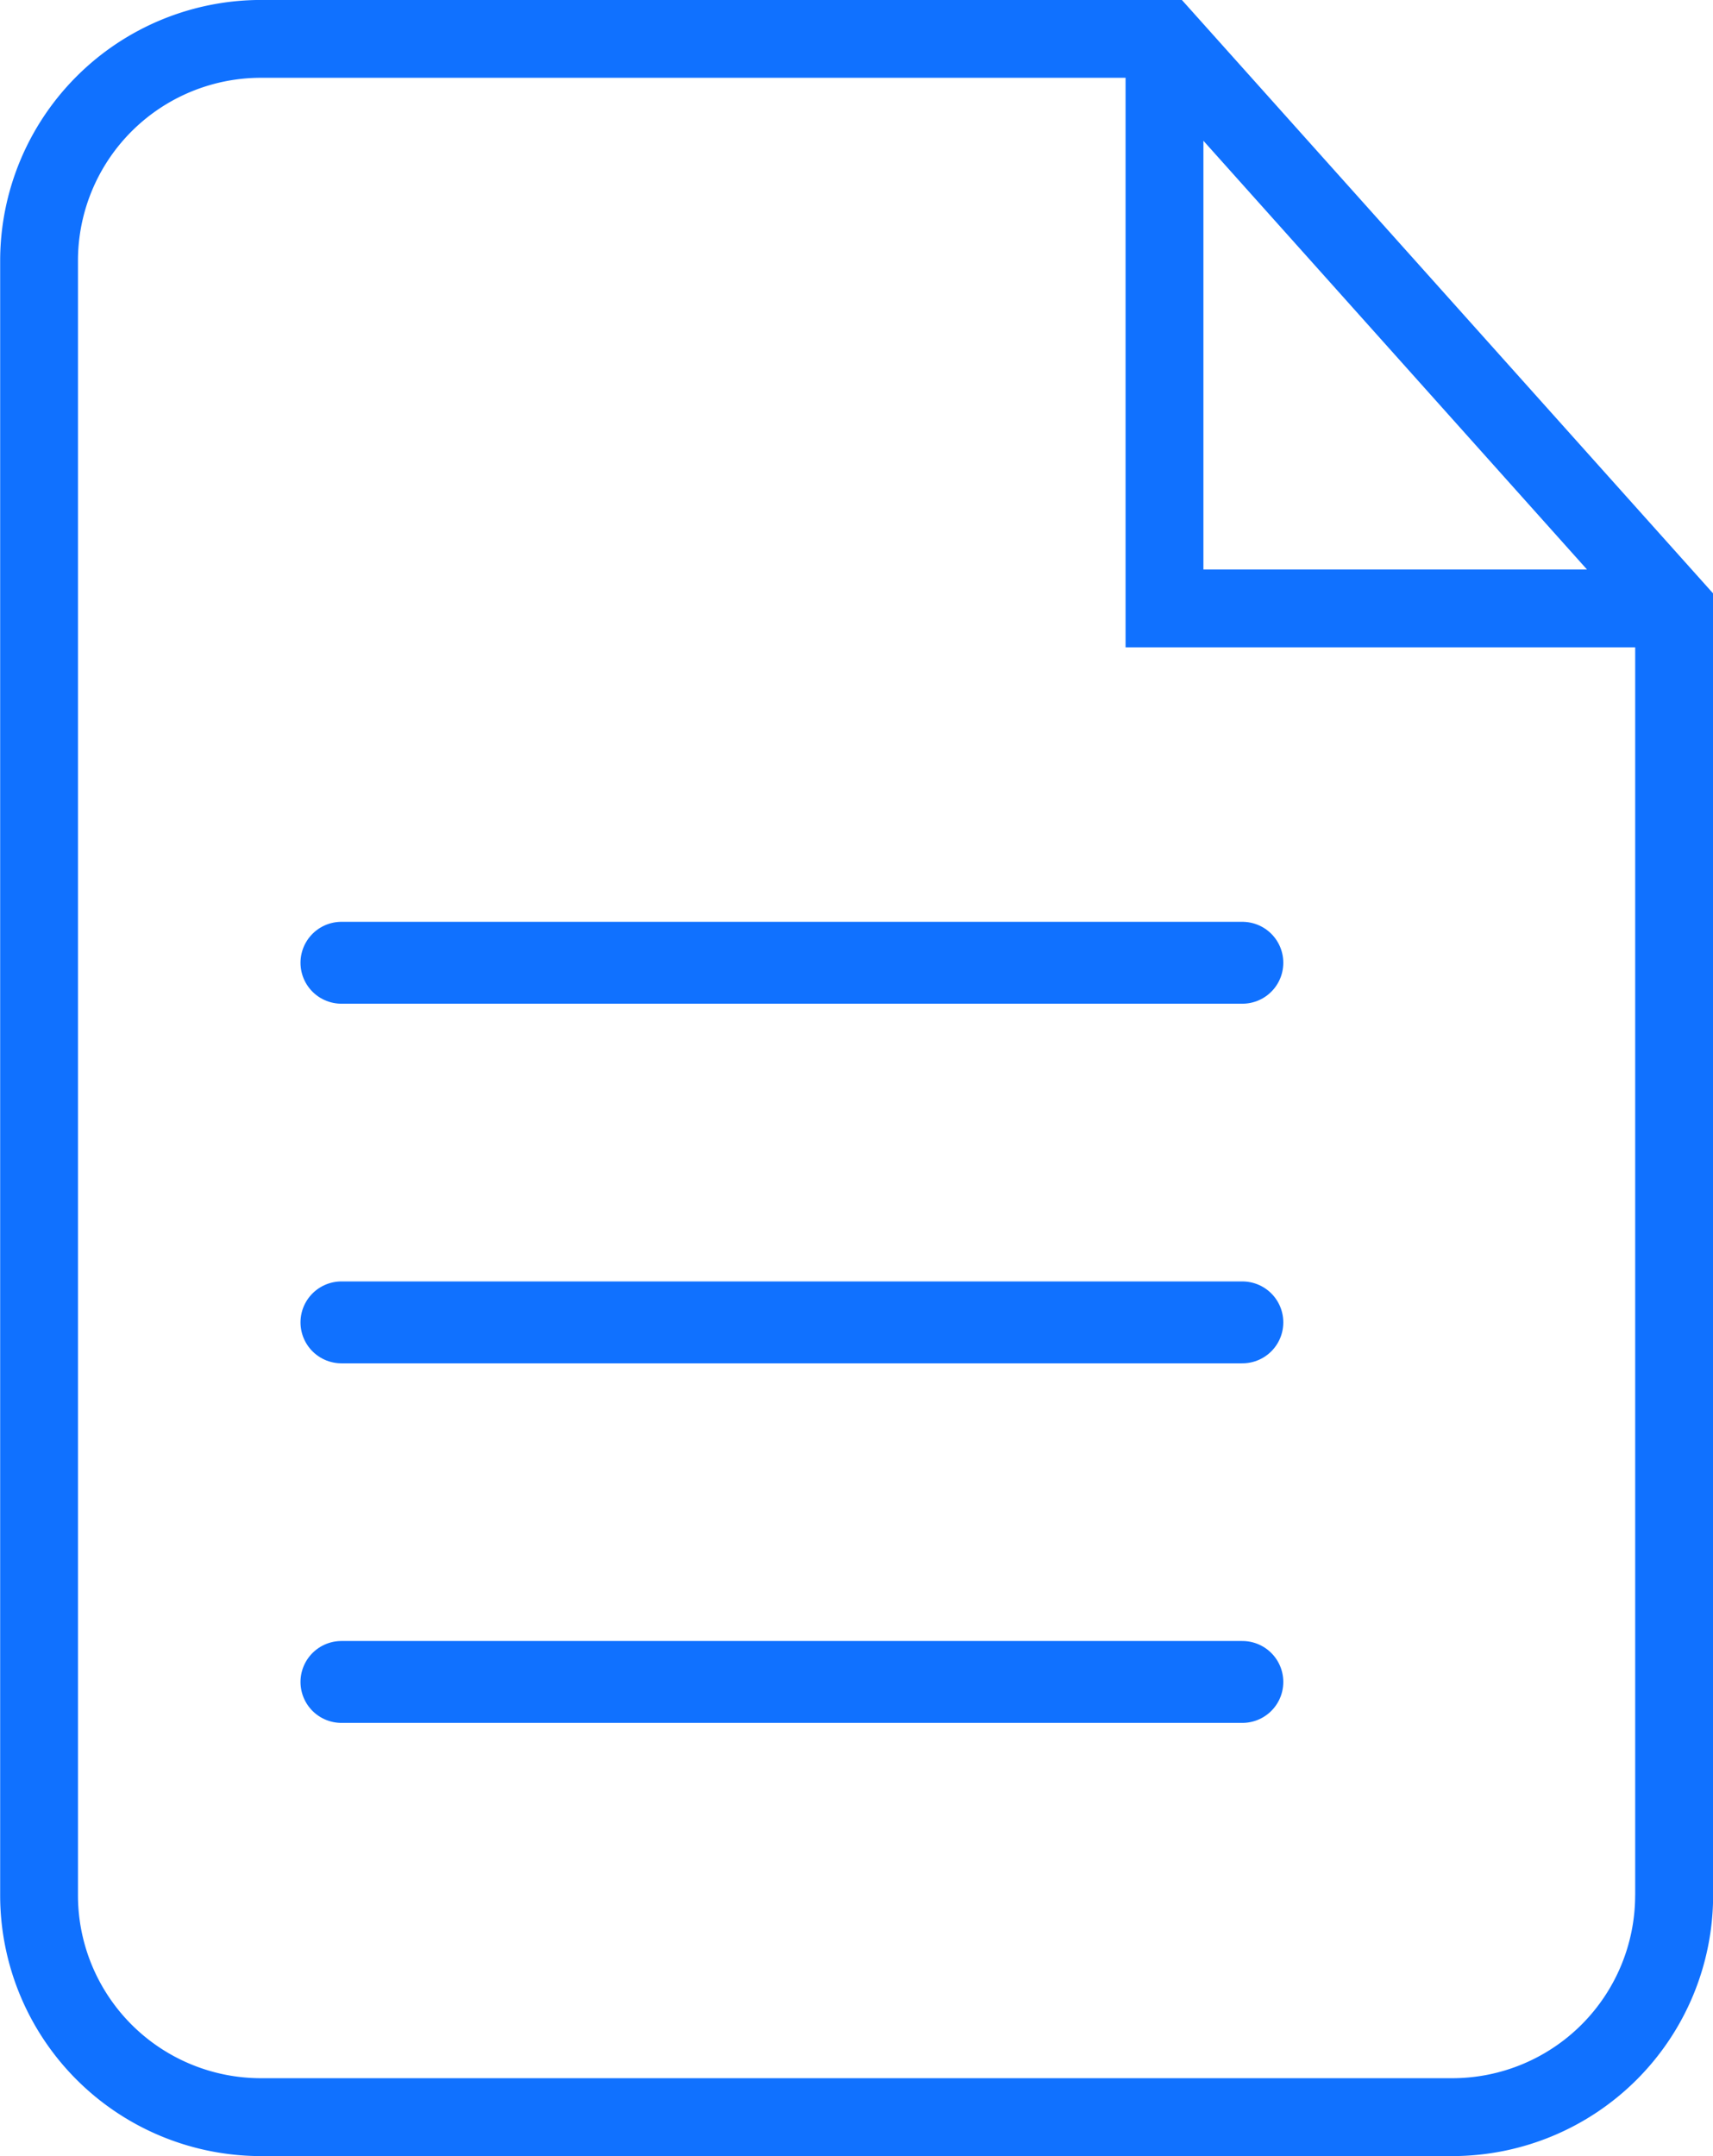
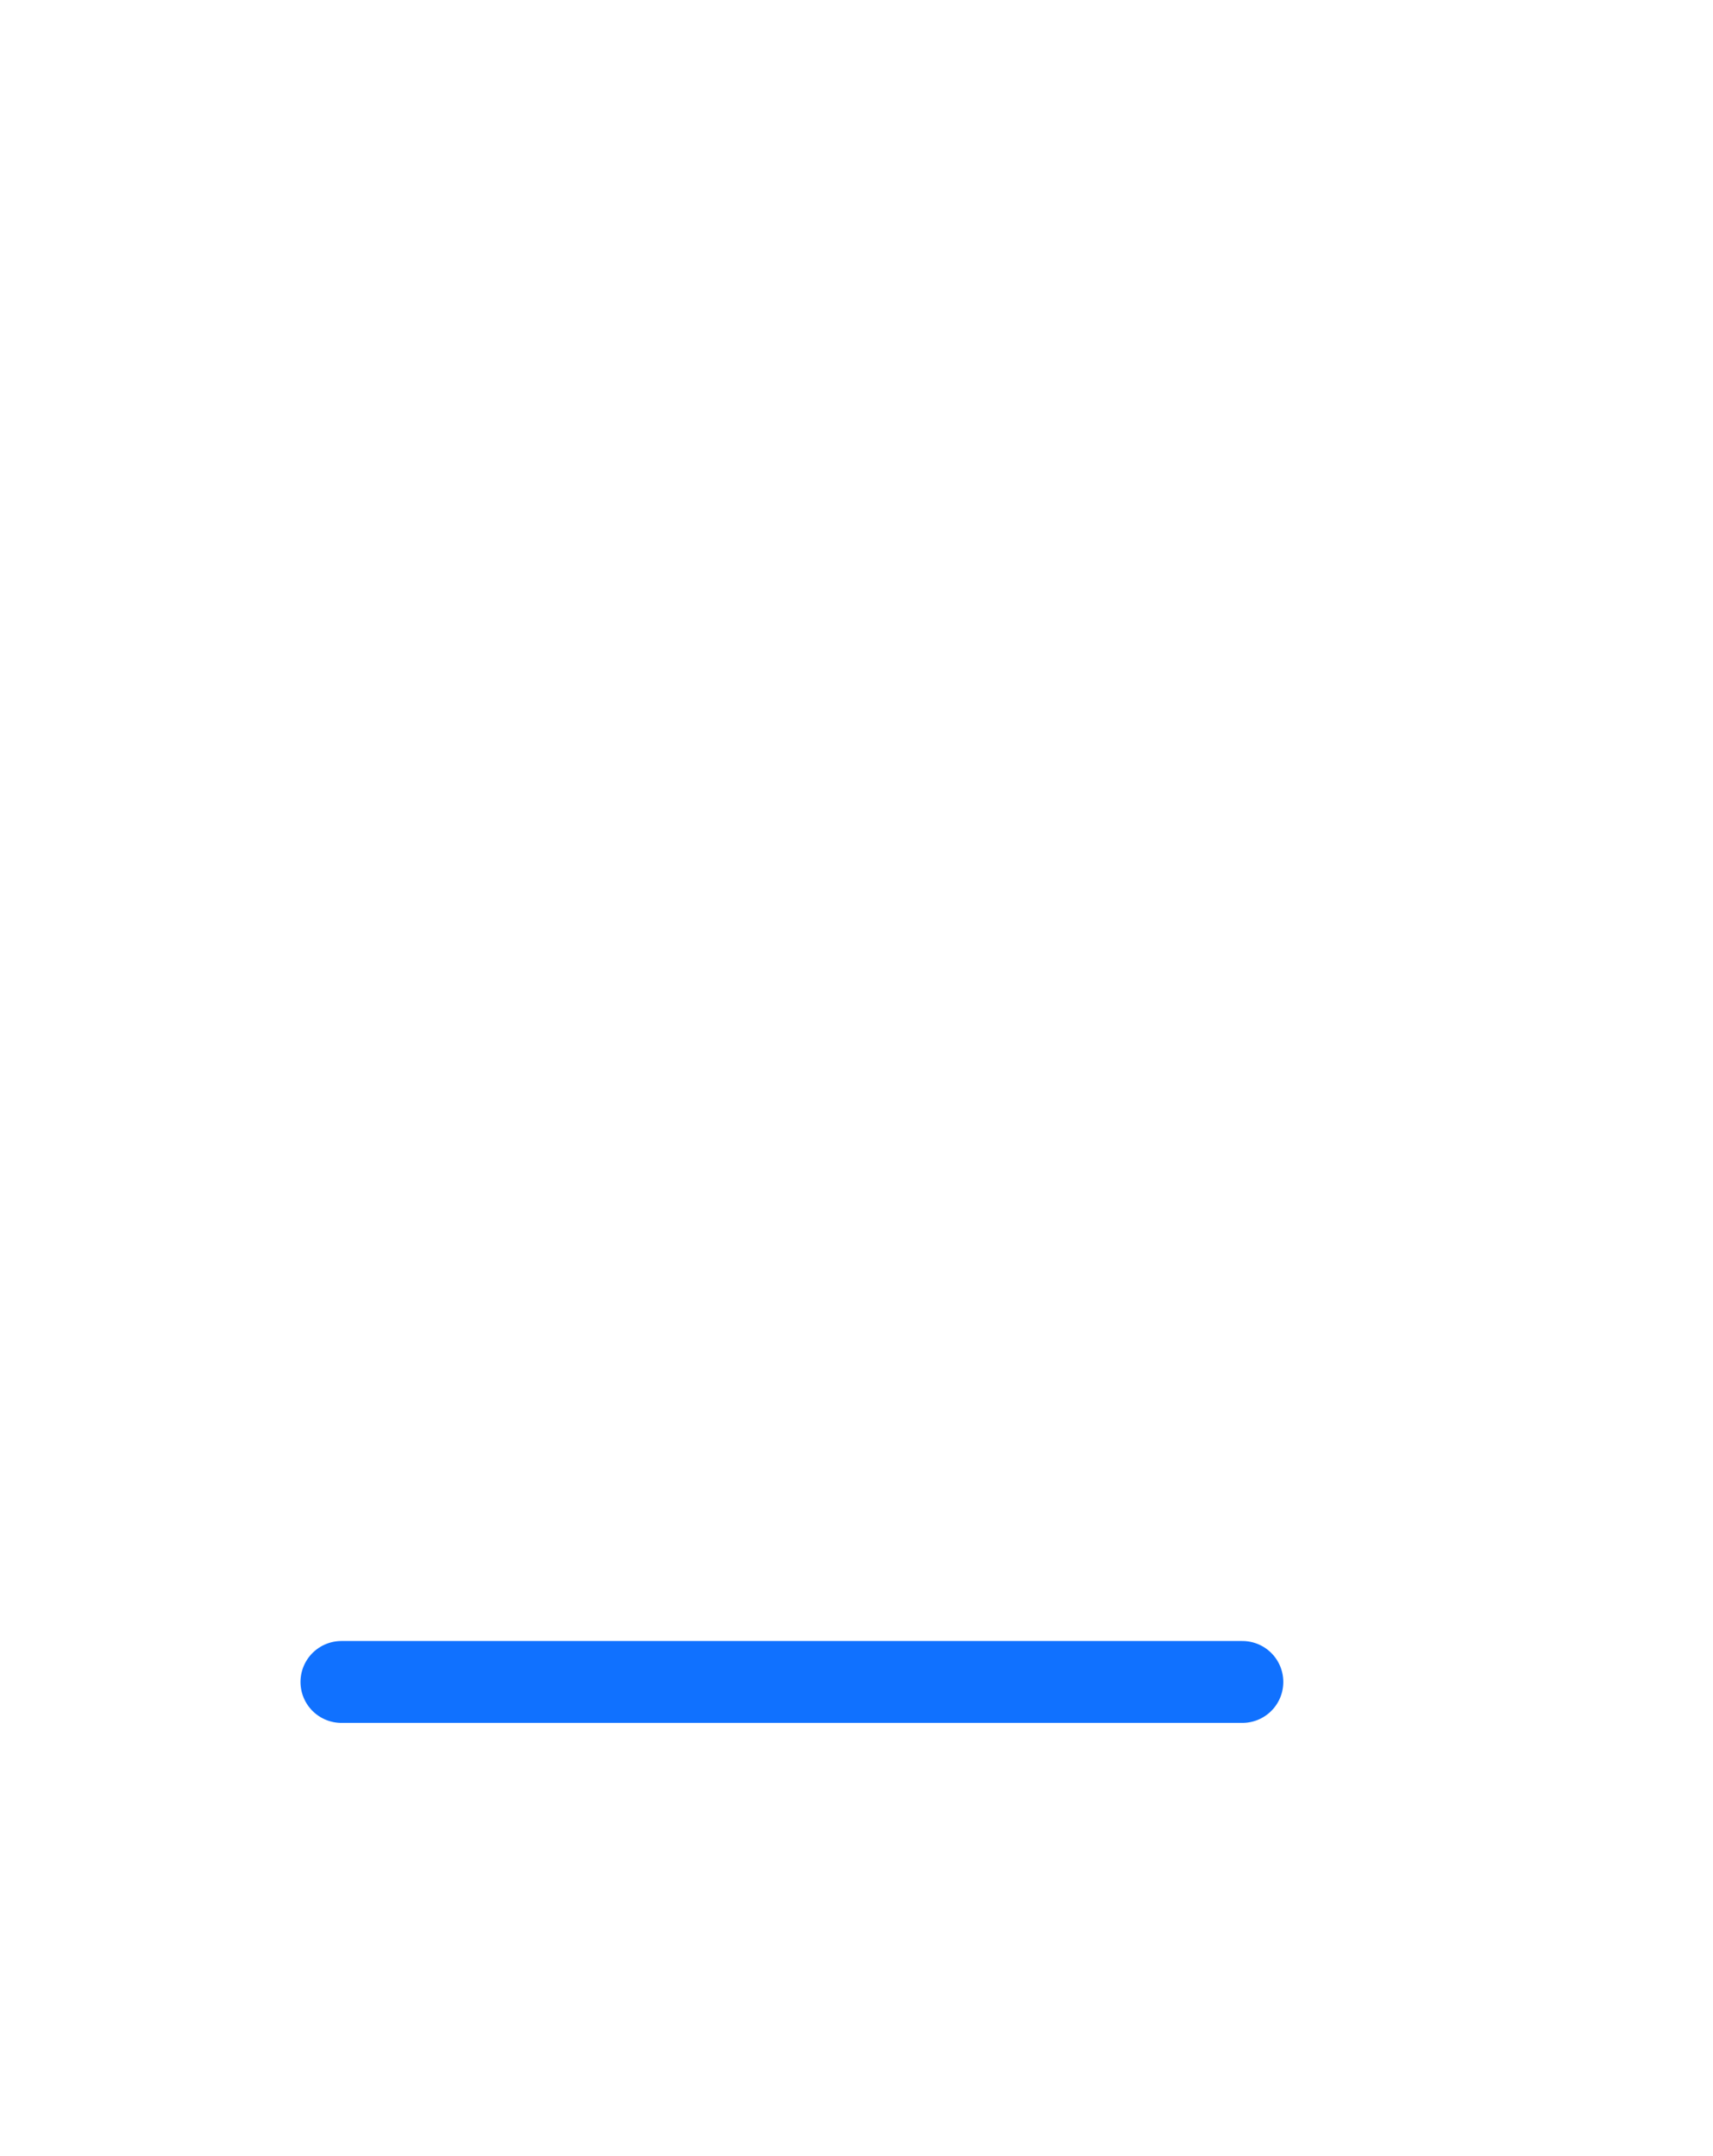
<svg xmlns="http://www.w3.org/2000/svg" width="41.831" height="52.66" viewBox="0 0 41.831 52.66">
  <g id="Group_2800" data-name="Group 2800" transform="translate(-682 -1586.467)">
    <g id="Group_1985" data-name="Group 1985" transform="translate(-55.087 -82.493)">
-       <line id="Line_80" data-name="Line 80" x2="22" transform="translate(745.425 1692.474)" fill="none" stroke="#1071ff" stroke-linecap="round" stroke-width="2" />
      <line id="Line_82" data-name="Line 82" x2="22" transform="translate(745.425 1710.039)" fill="none" stroke="#1071ff" stroke-linecap="round" stroke-width="2" />
-       <line id="Line_81" data-name="Line 81" x2="22" transform="translate(745.425 1701.257)" fill="none" stroke="#1071ff" stroke-linecap="round" stroke-width="2" />
-       <path id="Path_17928" data-name="Path 17928" d="M67.857,31.452h-22.5A6.373,6.373,0,0,0,39,37.817v39.93a6.372,6.372,0,0,0,6.365,6.365h29.1a6.372,6.372,0,0,0,6.365-6.365v-31.8Zm.526,3.439,9.367,10.471H68.383ZM78.926,77.747a4.469,4.469,0,0,1-4.463,4.463h-29.1A4.469,4.469,0,0,1,40.9,77.747V37.817a4.469,4.469,0,0,1,4.464-4.464H66.482v13.91H78.927V77.747Z" transform="translate(698.091 1637.507)" fill="#1071ff" />
    </g>
  </g>
</svg>